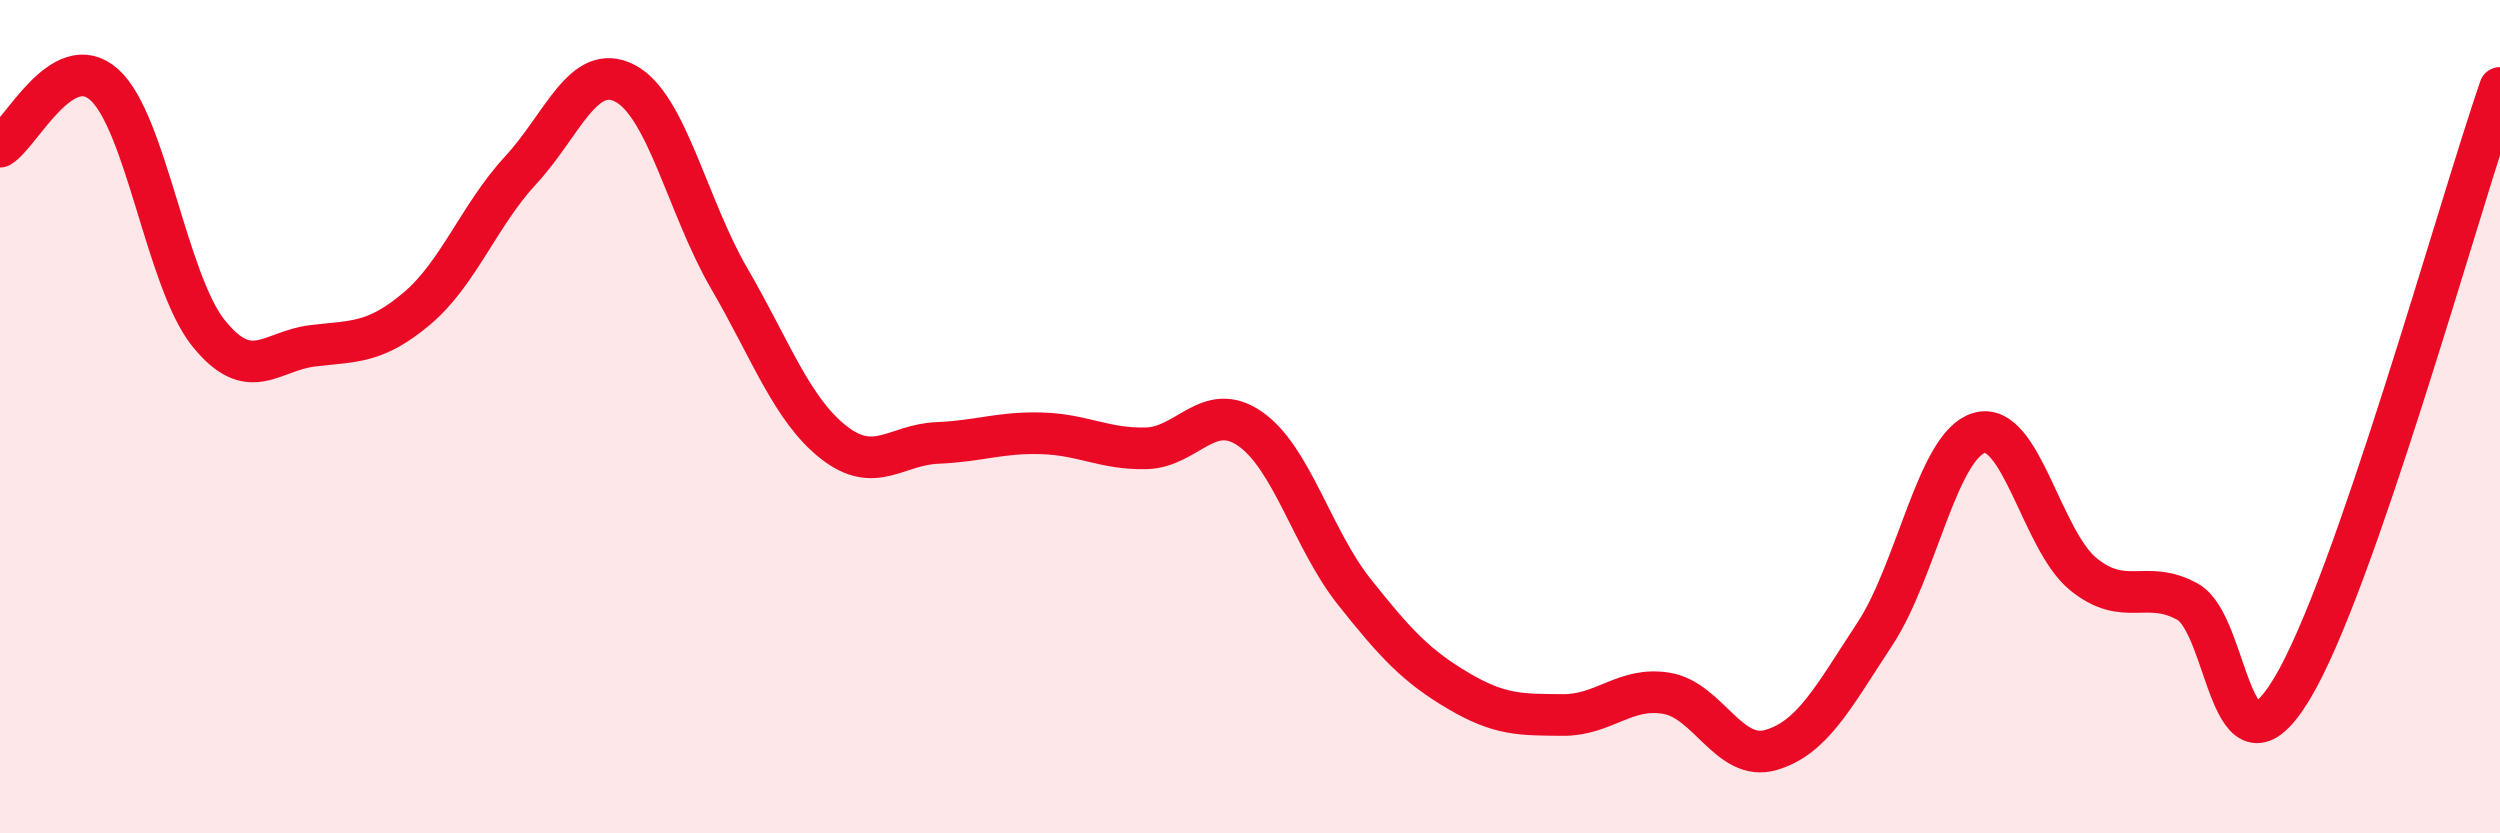
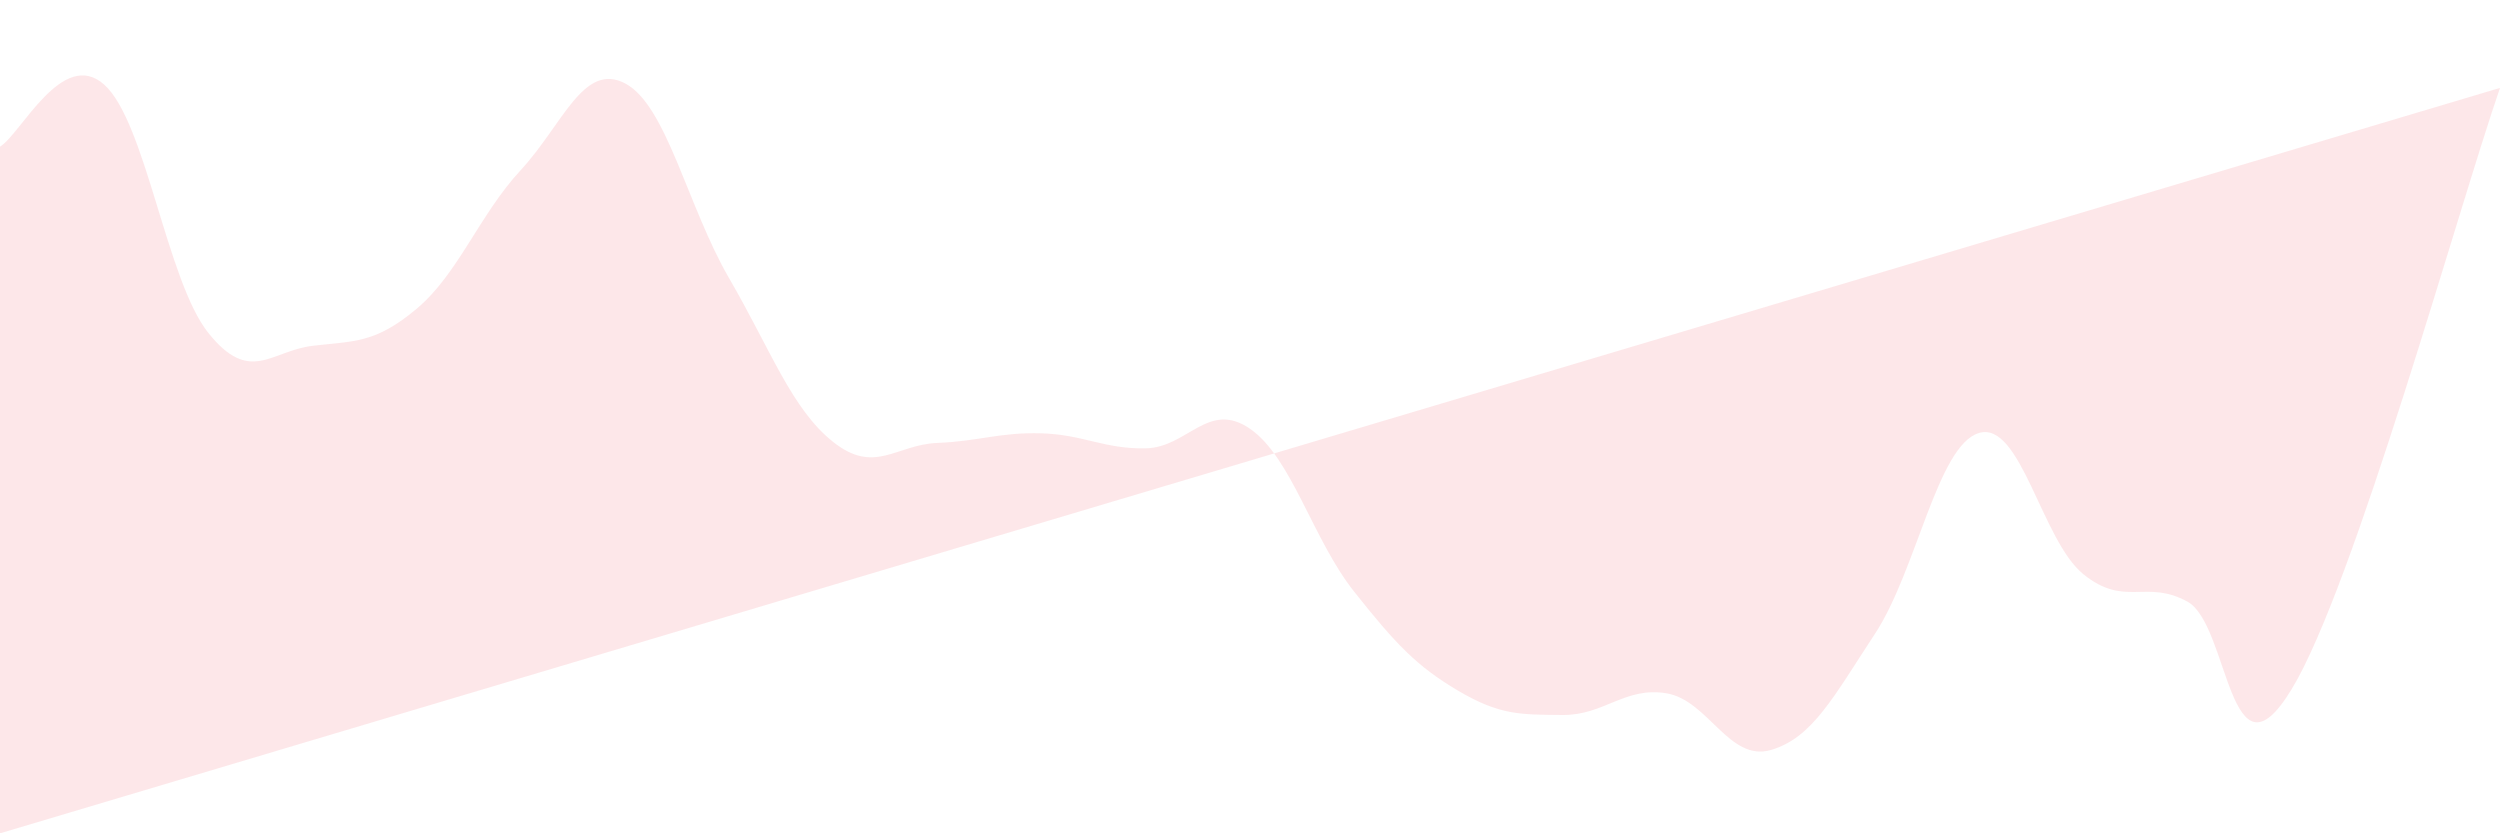
<svg xmlns="http://www.w3.org/2000/svg" width="60" height="20" viewBox="0 0 60 20">
-   <path d="M 0,3.52 C 0.5,3.22 1.5,1.14 2.5,2.03 C 3.5,2.92 4,6.74 5,7.99 C 6,9.24 6.5,8.42 7.5,8.3 C 8.5,8.18 9,8.25 10,7.41 C 11,6.57 11.5,5.16 12.5,4.08 C 13.5,3 14,1.48 15,2 C 16,2.52 16.5,4.96 17.5,6.68 C 18.5,8.4 19,9.82 20,10.61 C 21,11.4 21.5,10.67 22.5,10.63 C 23.5,10.59 24,10.37 25,10.4 C 26,10.43 26.5,10.78 27.5,10.76 C 28.5,10.74 29,9.6 30,10.29 C 31,10.98 31.5,12.94 32.5,14.2 C 33.5,15.46 34,15.99 35,16.58 C 36,17.17 36.5,17.15 37.5,17.16 C 38.5,17.17 39,16.47 40,16.64 C 41,16.81 41.5,18.29 42.5,18 C 43.5,17.71 44,16.73 45,15.21 C 46,13.69 46.5,10.68 47.5,10.39 C 48.5,10.1 49,12.97 50,13.78 C 51,14.59 51.5,13.89 52.5,14.44 C 53.5,14.99 53.5,19.01 55,16.54 C 56.5,14.07 59,5 60,2.11L60 20L0 20Z" fill="#EB0A25" opacity="0.1" stroke-linecap="round" stroke-linejoin="round" />
-   <path d="M 0,3.52 C 0.5,3.22 1.5,1.14 2.5,2.03 C 3.5,2.92 4,6.74 5,7.99 C 6,9.24 6.5,8.42 7.5,8.3 C 8.5,8.18 9,8.25 10,7.41 C 11,6.57 11.5,5.16 12.5,4.08 C 13.5,3 14,1.48 15,2 C 16,2.52 16.5,4.96 17.5,6.68 C 18.5,8.4 19,9.82 20,10.61 C 21,11.4 21.5,10.67 22.5,10.63 C 23.5,10.59 24,10.37 25,10.4 C 26,10.43 26.5,10.78 27.5,10.76 C 28.5,10.74 29,9.6 30,10.29 C 31,10.98 31.5,12.94 32.5,14.2 C 33.5,15.46 34,15.99 35,16.58 C 36,17.17 36.5,17.15 37.5,17.16 C 38.5,17.17 39,16.47 40,16.64 C 41,16.81 41.5,18.29 42.5,18 C 43.5,17.71 44,16.73 45,15.21 C 46,13.69 46.5,10.68 47.5,10.39 C 48.5,10.1 49,12.97 50,13.78 C 51,14.59 51.5,13.89 52.5,14.44 C 53.5,14.99 53.5,19.01 55,16.54 C 56.5,14.07 59,5 60,2.11" stroke="#EB0A25" stroke-width="1" fill="none" stroke-linecap="round" stroke-linejoin="round" />
+   <path d="M 0,3.52 C 0.5,3.22 1.5,1.14 2.5,2.03 C 3.5,2.92 4,6.74 5,7.99 C 6,9.24 6.5,8.42 7.5,8.3 C 8.5,8.18 9,8.25 10,7.41 C 11,6.57 11.5,5.16 12.5,4.08 C 13.5,3 14,1.48 15,2 C 16,2.52 16.5,4.96 17.5,6.68 C 18.5,8.4 19,9.82 20,10.61 C 21,11.4 21.5,10.67 22.5,10.63 C 23.5,10.59 24,10.37 25,10.4 C 26,10.43 26.5,10.78 27.5,10.76 C 28.5,10.74 29,9.6 30,10.29 C 31,10.98 31.5,12.94 32.5,14.2 C 33.5,15.46 34,15.99 35,16.58 C 36,17.17 36.5,17.15 37.5,17.16 C 38.5,17.17 39,16.47 40,16.64 C 41,16.81 41.5,18.29 42.5,18 C 43.5,17.71 44,16.73 45,15.21 C 46,13.69 46.5,10.68 47.5,10.39 C 48.5,10.1 49,12.97 50,13.78 C 51,14.59 51.5,13.89 52.5,14.44 C 53.5,14.99 53.5,19.01 55,16.54 C 56.5,14.07 59,5 60,2.11L0 20Z" fill="#EB0A25" opacity="0.1" stroke-linecap="round" stroke-linejoin="round" />
</svg>